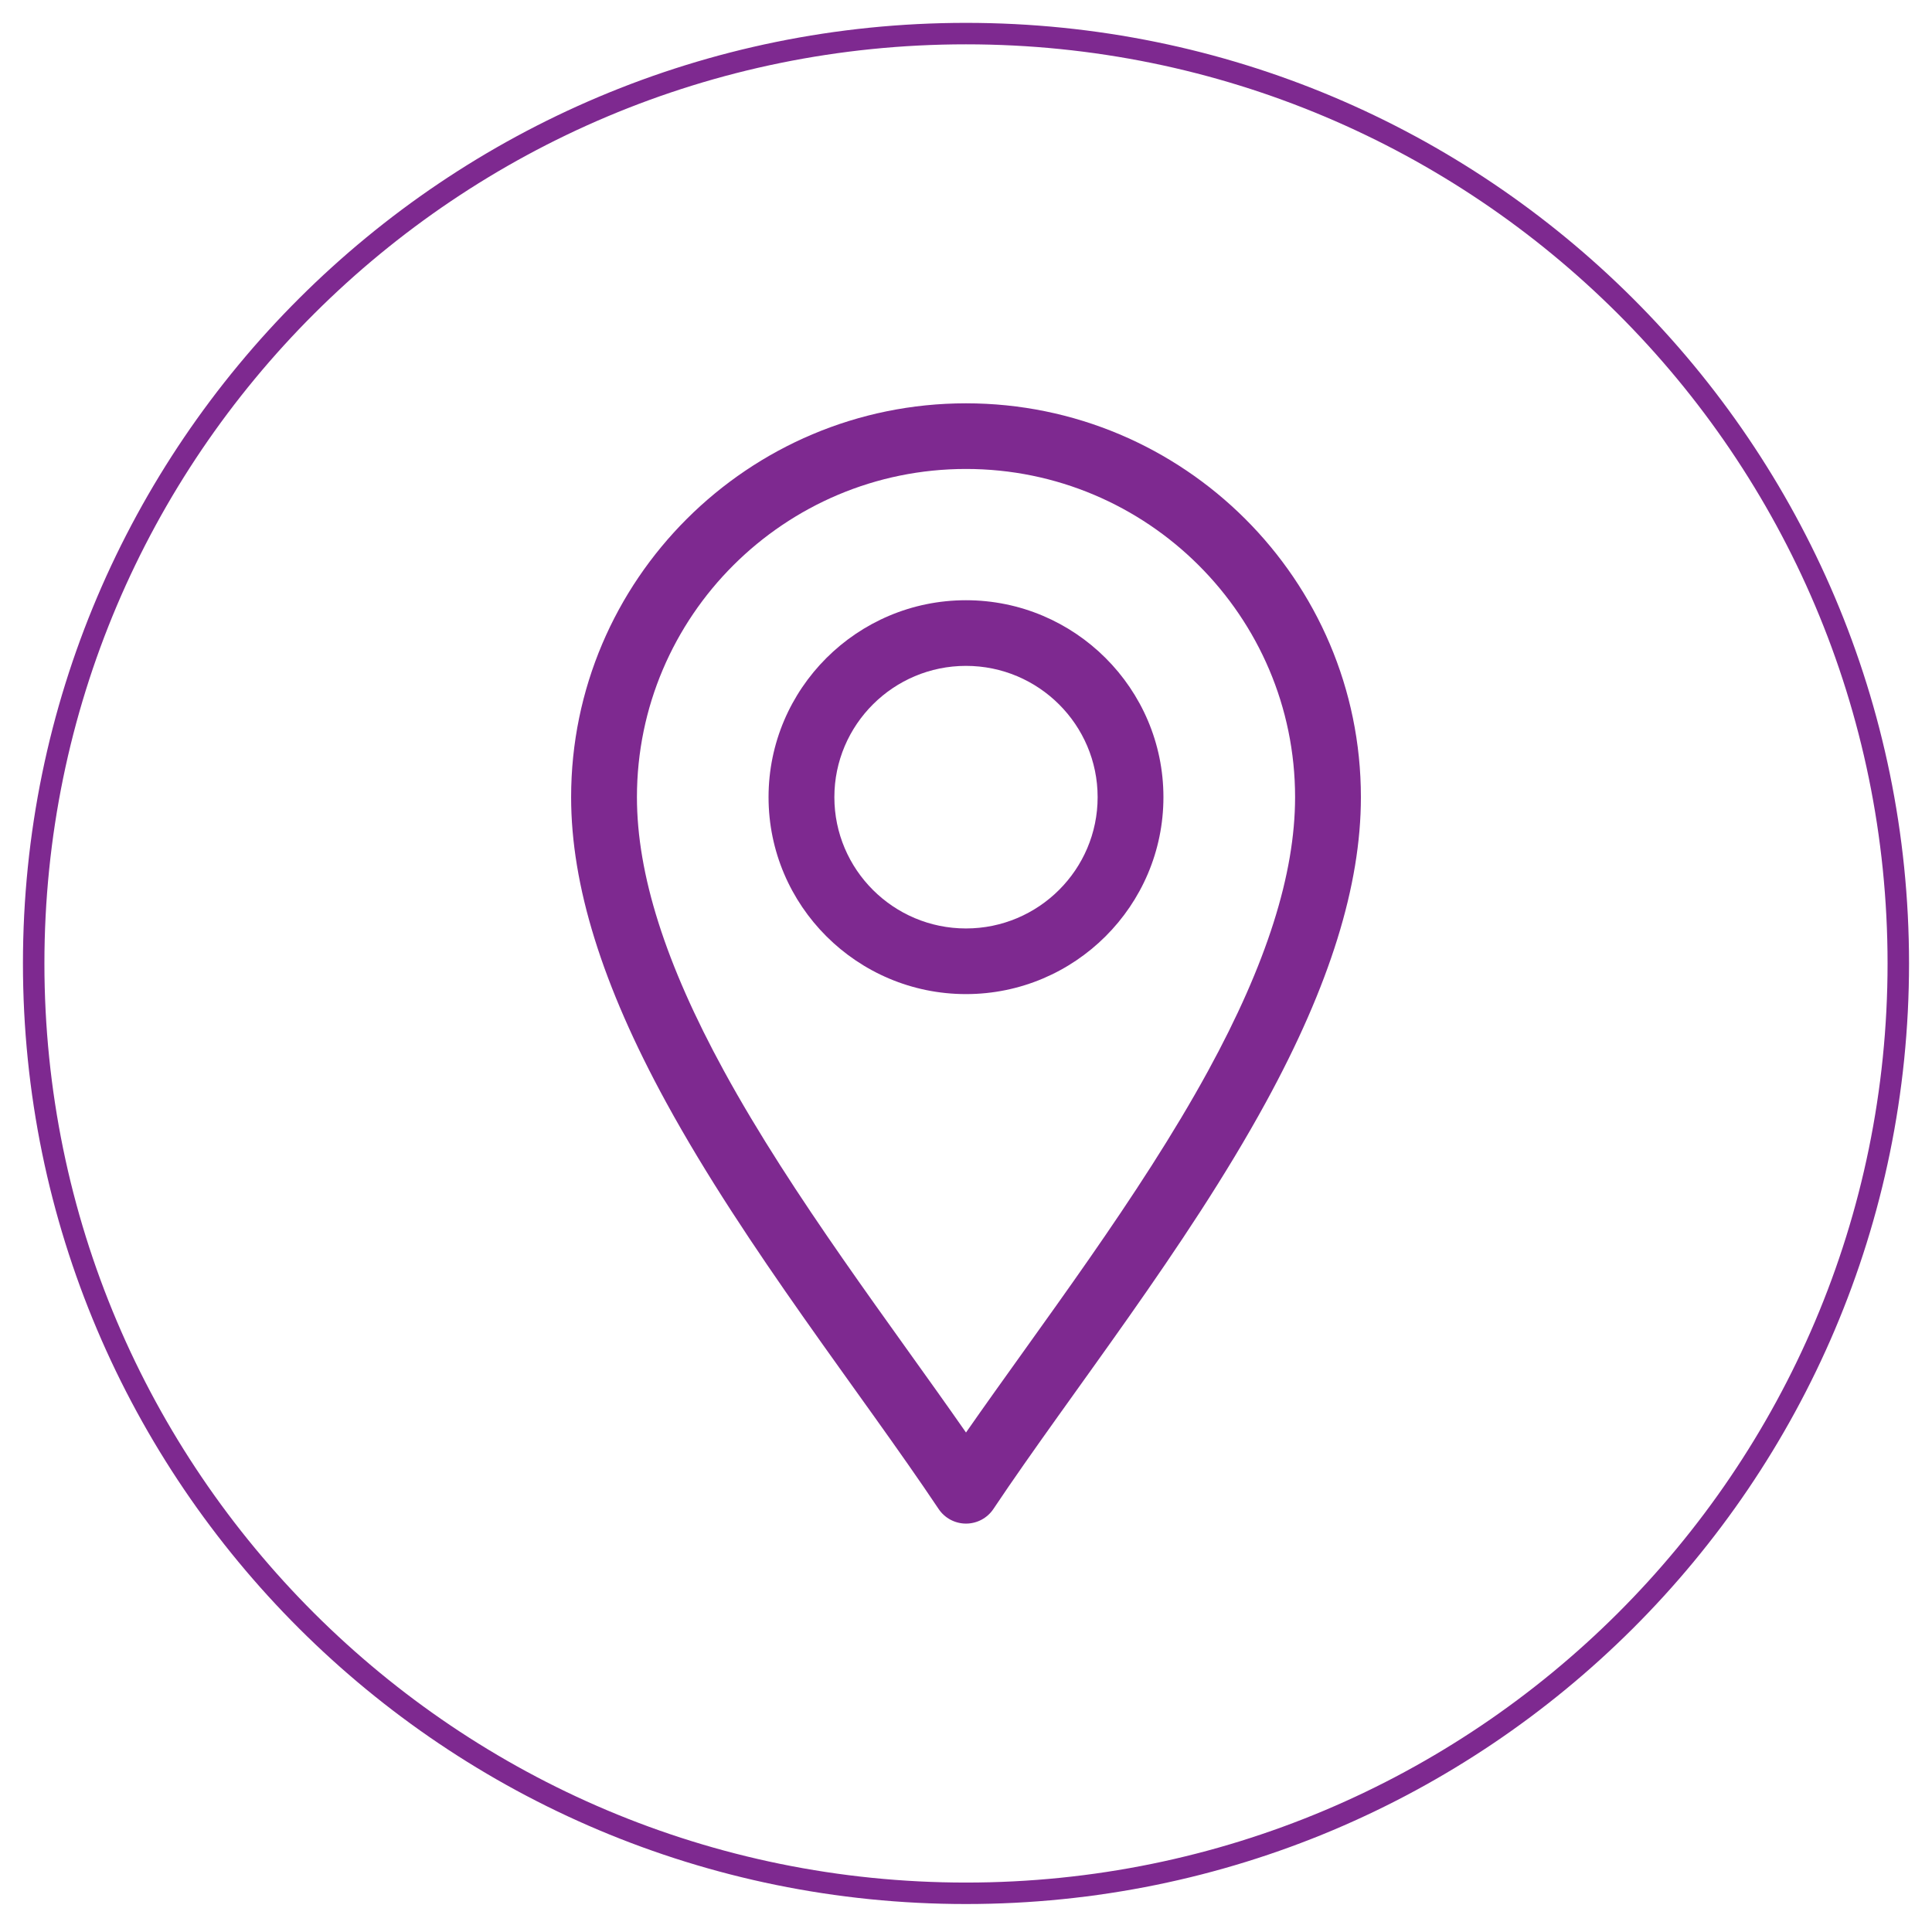
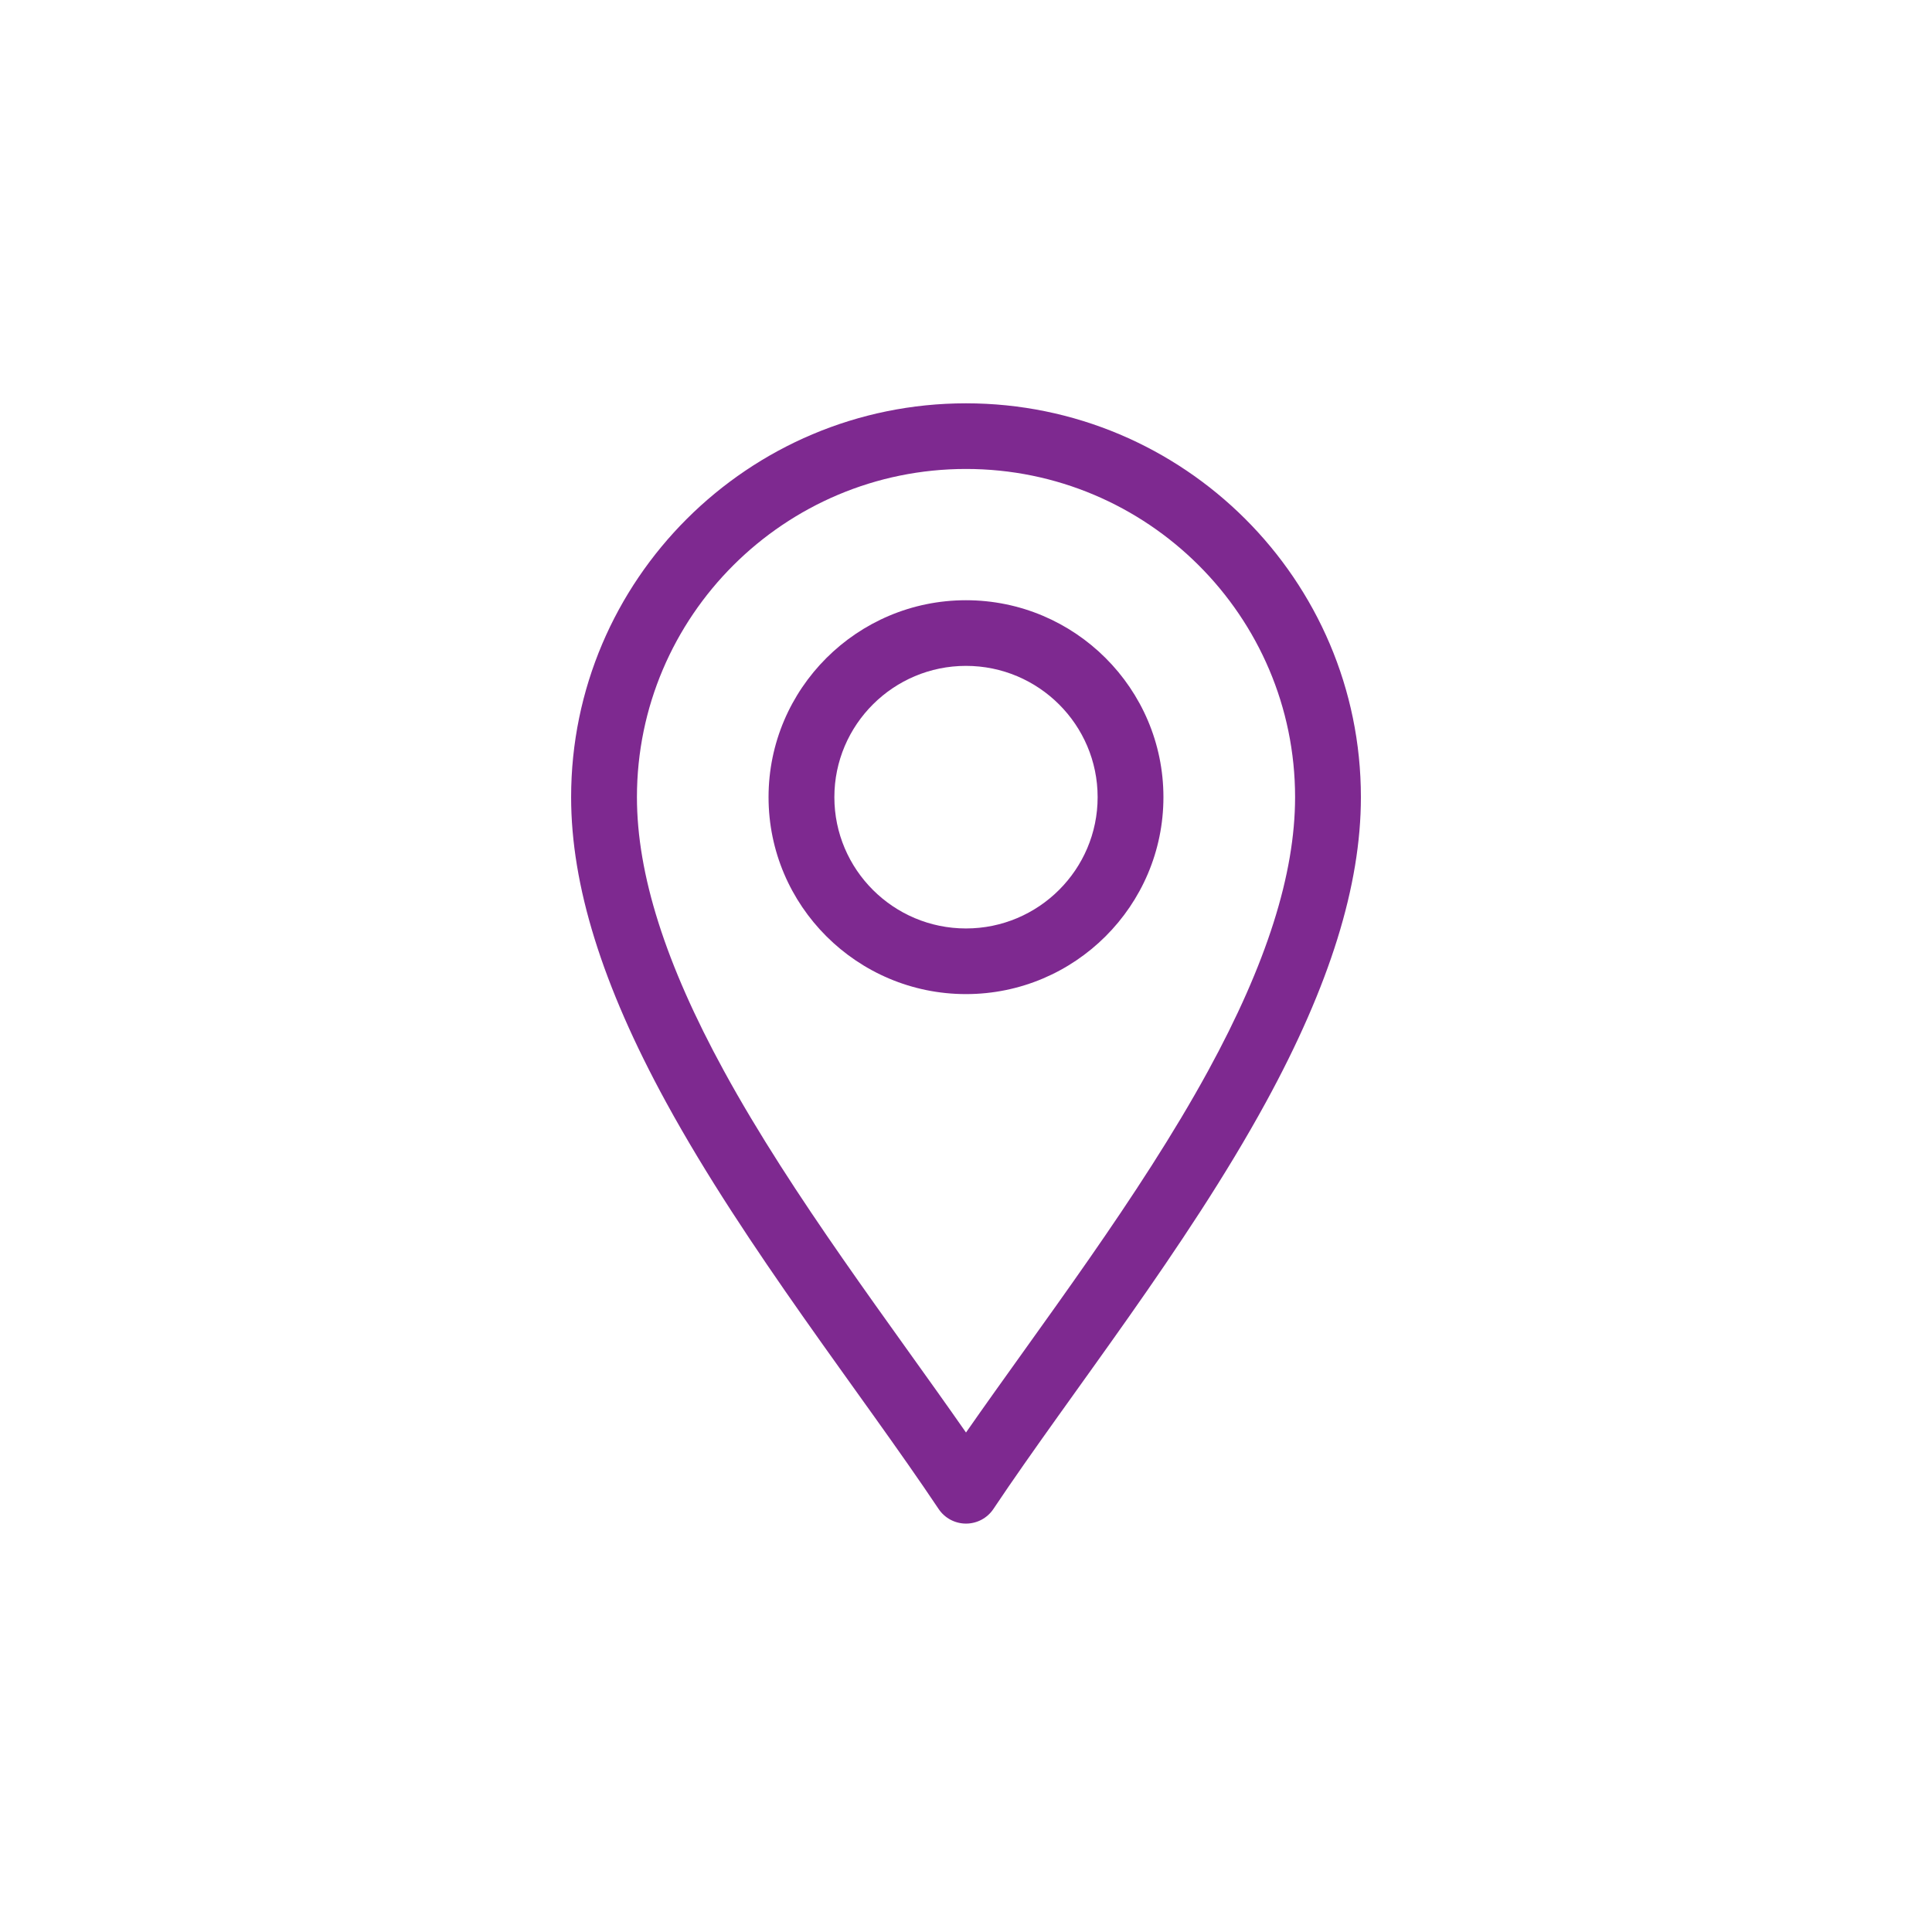
<svg xmlns="http://www.w3.org/2000/svg" width="90" height="90" viewBox="0 0 90 90" fill="none">
-   <path d="M44.999 88.197C68.985 88.197 88.43 68.804 88.43 44.881C88.43 20.959 68.985 1.565 44.999 1.565C21.013 1.565 1.569 20.959 1.569 44.881C1.569 68.804 21.013 88.197 44.999 88.197Z" stroke="#7E2990" />
  <path d="M43.725 70.295C44.009 70.72 44.488 70.975 45 70.975C45.513 70.975 45.992 70.72 46.276 70.295C49.904 64.867 55.248 58.164 58.971 51.347C61.949 45.896 63.396 41.247 63.396 37.135C63.396 27.018 55.144 18.788 45 18.788C34.857 18.788 26.605 27.018 26.605 37.135C26.605 41.247 28.052 45.896 31.029 51.347C34.751 58.159 40.104 64.878 43.725 70.295ZM45 21.846C53.453 21.846 60.33 28.704 60.33 37.135C60.33 40.723 59.005 44.894 56.279 49.884C53.069 55.76 48.489 61.721 45 66.732C41.512 61.722 36.932 55.761 33.722 49.884C30.996 44.894 29.671 40.723 29.671 37.135C29.671 28.704 36.548 21.846 45 21.846Z" fill="#7E2990" />
  <path d="M44.999 46.309C50.071 46.309 54.197 42.193 54.197 37.135C54.197 32.077 50.071 27.961 44.999 27.961C39.928 27.961 35.802 32.077 35.802 37.135C35.802 42.193 39.928 46.309 44.999 46.309ZM44.999 31.019C48.381 31.019 51.132 33.763 51.132 37.135C51.132 40.507 48.381 43.251 44.999 43.251C41.618 43.251 38.868 40.507 38.868 37.135C38.868 33.763 41.618 31.019 44.999 31.019Z" fill="#7E2990" />
</svg>